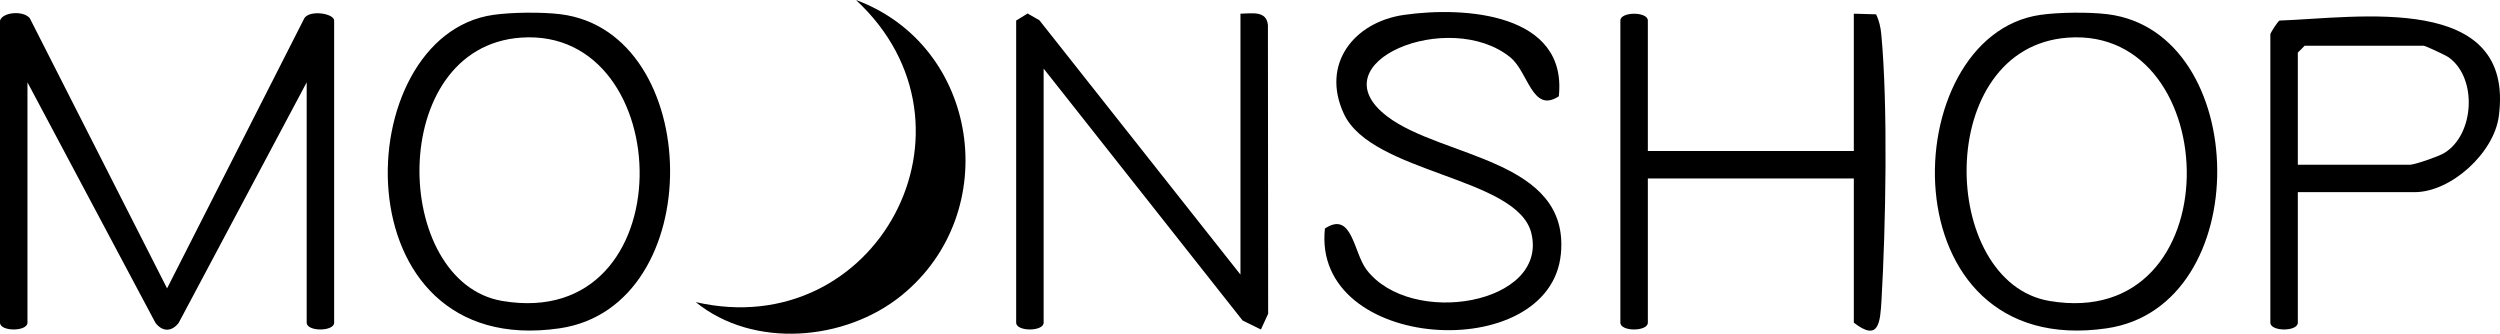
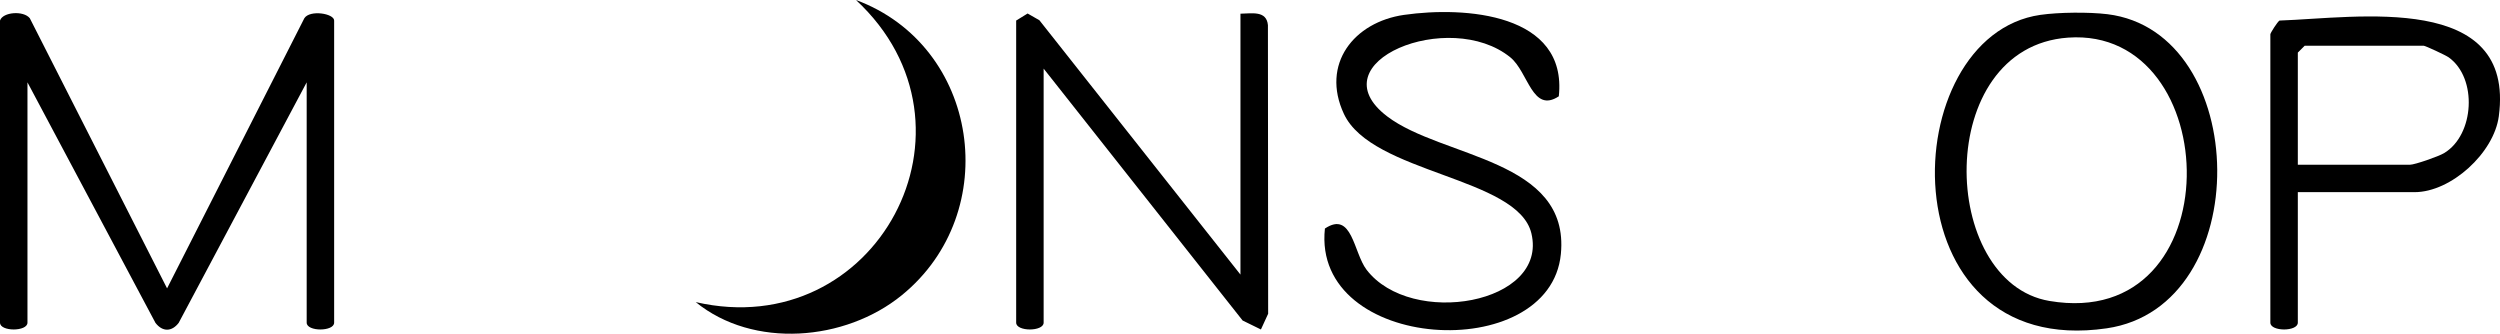
<svg xmlns="http://www.w3.org/2000/svg" id="Livello_1" data-name="Livello 1" viewBox="0 0 546.17 72.91">
  <path d="M0,4.49c.58-1.87,5.13-2.23,6.51-.51l29.99,59.02L66.49,3.98c1.2-1.89,6.51-1.04,6.51.51v66c0,1.98-6,1.99-6,0V17.99l-27.96,52.54c-1.52,1.99-3.56,1.99-5.08,0L6,17.99v52.5c0,1.98-6,1.99-6,0V4.49Z" />
-   <path d="M107.76,3.25c4.02-.58,10.6-.64,14.63-.15,31.46,3.85,32.6,63.87-.15,68.63-48.39,7.04-46.37-63.91-14.48-68.48ZM113.81,8.22c-29.47,2.09-28.26,53.44-4.07,57.53,40.09,6.78,38.54-59.97,4.07-57.53Z" />
  <path d="M445.76,3.25c4.02-.58,10.6-.64,14.63-.15,31.46,3.85,32.6,63.87-.15,68.63-48.39,7.04-46.37-63.91-14.48-68.48ZM451.81,8.22c-29.47,2.09-28.26,53.44-4.07,57.53,40.09,6.78,38.54-59.97,4.07-57.53Z" />
  <path d="M271,59.99V2.99c2.49-.03,5.7-.74,6,2.5l.05,63.05-1.58,3.44-4-1.96-43.47-55.03v55.5c0,1.98-6,1.99-6,0V4.49l2.5-1.54,2.57,1.47,43.93,55.57Z" />
  <path d="M306.76,3.25c13.24-1.9,35.73-.35,33.79,17.79-5.8,3.81-6.65-5.31-10.59-8.51-13.28-10.8-42.52,1.02-26.9,12.9,11.97,9.11,39.96,9.28,37.94,30.06-2.37,24.45-54.45,21.44-51.55-5.56,5.97-3.98,6.24,5.25,9.1,9,9.73,12.71,39.73,7.52,36.01-7.95-2.97-12.36-34.86-13.02-40.96-26.1-5.08-10.89,2.2-20.06,13.15-21.63Z" />
-   <path d="M360,32.99h45V2.99l4.86.14c.67,1.35,1,2.84,1.14,4.35,1.48,15.63.97,42.07.05,58.05-.29,4.98-.59,9.21-6.05,4.96v-31.5h-45v31.5c0,1.98-6,1.99-6,0V4.49c0-1.98,6-1.99,6,0v28.5Z" />
  <path d="M502,41.99v28.5c0,1.99-6,1.98-6,0V7.49c0-.28,1.55-2.73,2-3,16.92-.58,51.53-6.34,47.91,20.91-1.06,8.01-10.42,16.58-18.41,16.58h-25.5ZM502,35.99h24.5c1.04,0,6.23-1.8,7.46-2.54,6.64-3.98,7.33-16.4,1-20.92-.67-.48-5.11-2.54-5.46-2.54h-26l-1.5,1.5v24.5Z" />
  <path d="M152,66c39.44,9.06,64.87-38.32,35-66,26.98,9.98,32.32,46.35,10.01,64.5-12.37,10.07-32.46,11.73-45.01,1.5Z" />
</svg>